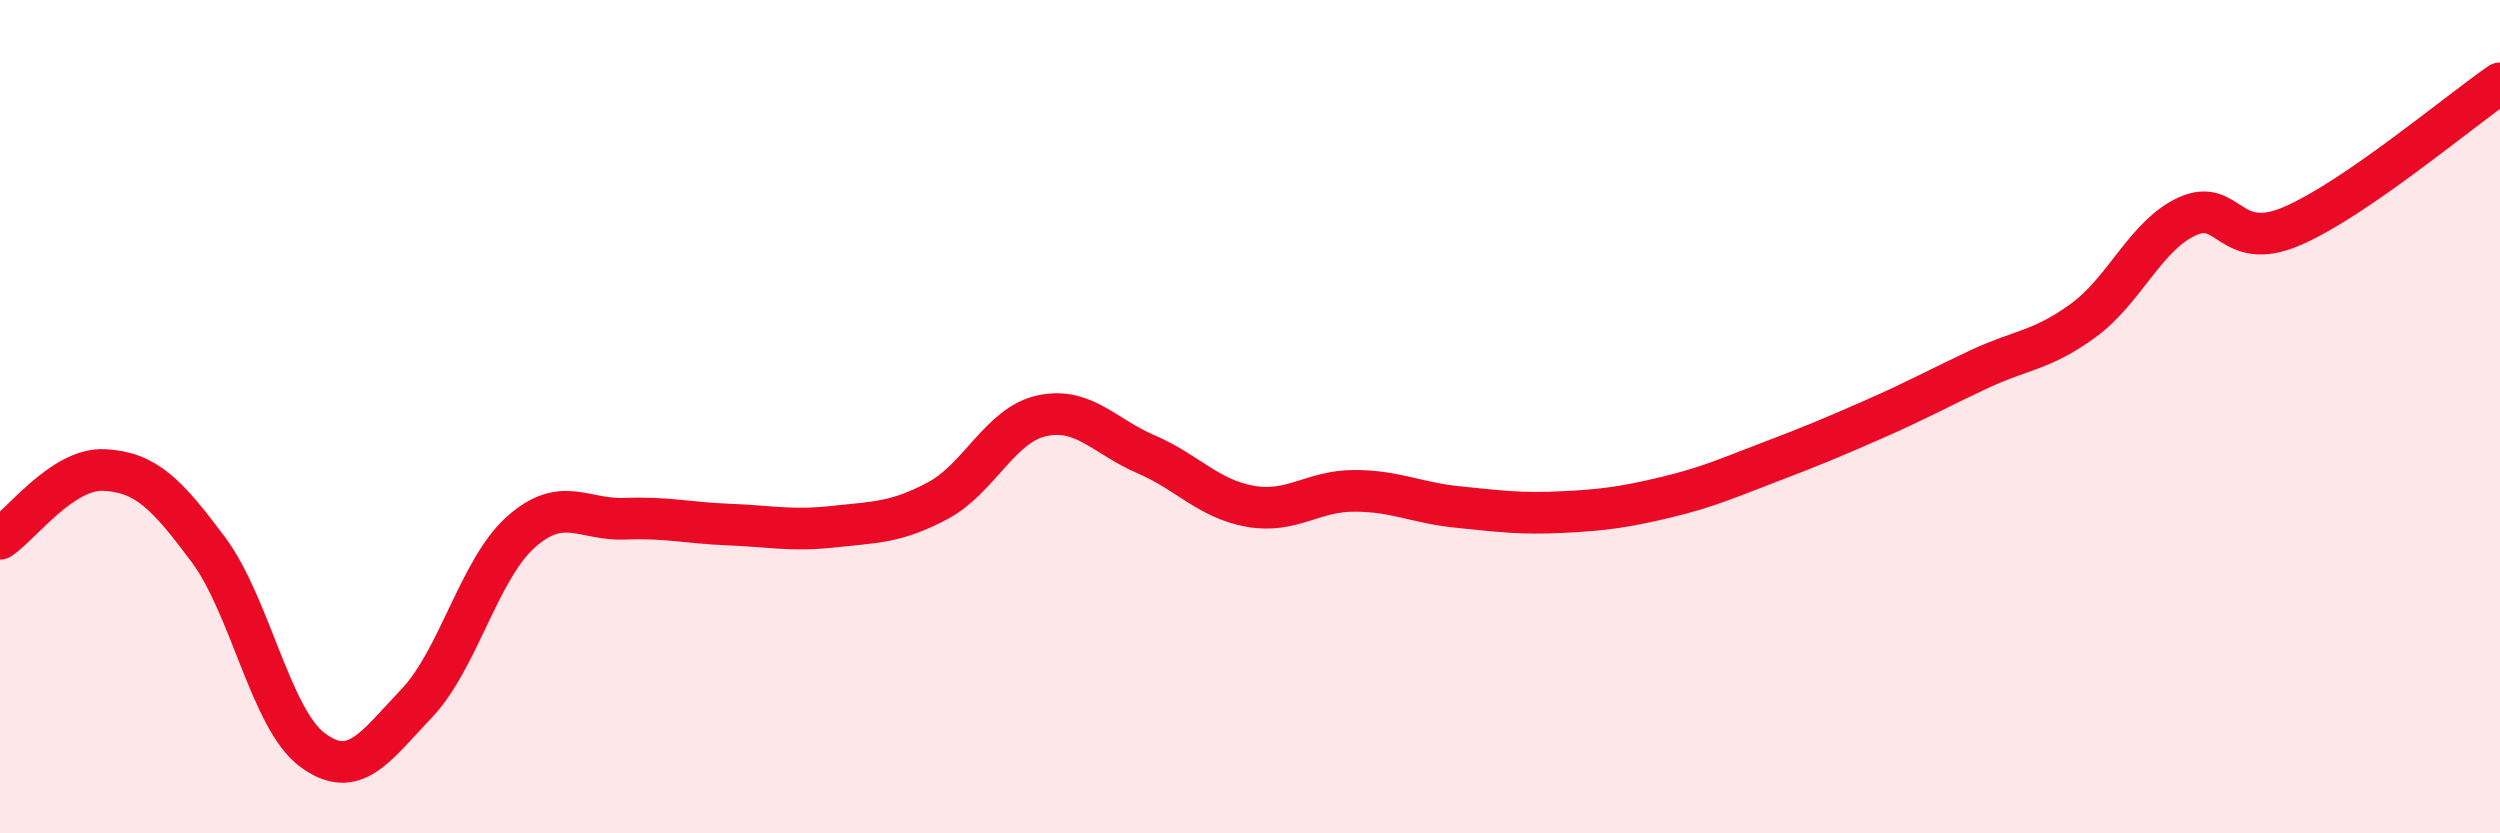
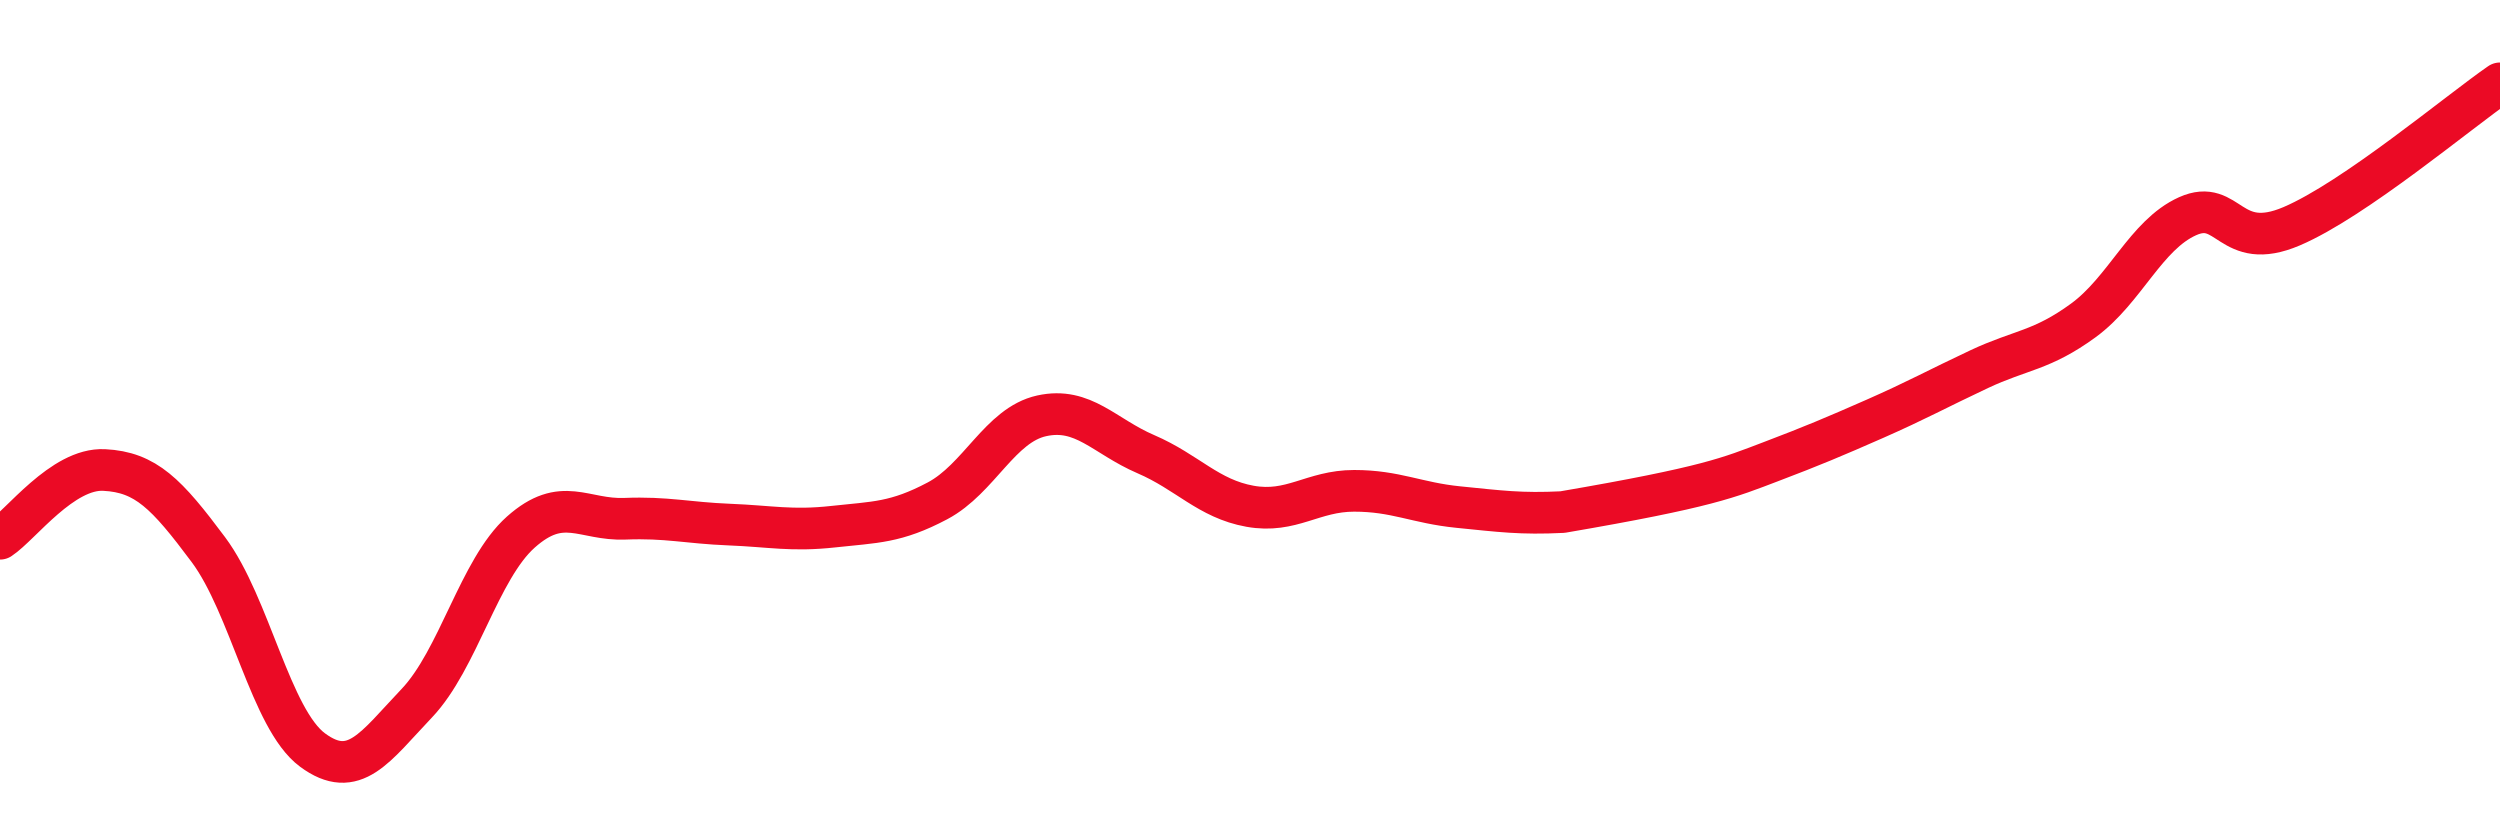
<svg xmlns="http://www.w3.org/2000/svg" width="60" height="20" viewBox="0 0 60 20">
-   <path d="M 0,12.93 C 0.5,12.6 1.5,11.23 2.5,11.28 C 3.5,11.33 4,11.85 5,13.19 C 6,14.53 6.5,17.26 7.5,18 C 8.5,18.74 9,17.93 10,16.88 C 11,15.83 11.5,13.66 12.5,12.77 C 13.5,11.88 14,12.49 15,12.45 C 16,12.41 16.5,12.55 17.5,12.59 C 18.5,12.63 19,12.75 20,12.64 C 21,12.53 21.5,12.55 22.5,12.02 C 23.5,11.49 24,10.2 25,9.98 C 26,9.76 26.5,10.47 27.5,10.9 C 28.5,11.33 29,11.97 30,12.15 C 31,12.33 31.5,11.78 32.5,11.78 C 33.5,11.78 34,12.07 35,12.17 C 36,12.27 36.5,12.34 37.5,12.29 C 38.5,12.24 39,12.17 40,11.93 C 41,11.69 41.5,11.46 42.5,11.08 C 43.5,10.7 44,10.49 45,10.05 C 46,9.61 46.5,9.33 47.5,8.86 C 48.5,8.39 49,8.42 50,7.69 C 51,6.96 51.5,5.64 52.5,5.19 C 53.5,4.74 53.5,6.07 55,5.43 C 56.5,4.79 59,2.69 60,2L60 20L0 20Z" fill="#EB0A25" opacity="0.1" stroke-linecap="round" stroke-linejoin="round" />
-   <path d="M 0,12.93 C 0.5,12.6 1.5,11.23 2.5,11.28 C 3.5,11.33 4,11.85 5,13.19 C 6,14.53 6.5,17.26 7.5,18 C 8.5,18.74 9,17.93 10,16.88 C 11,15.83 11.5,13.66 12.5,12.77 C 13.5,11.88 14,12.49 15,12.45 C 16,12.41 16.5,12.55 17.5,12.59 C 18.5,12.63 19,12.75 20,12.64 C 21,12.53 21.5,12.55 22.5,12.02 C 23.5,11.49 24,10.2 25,9.98 C 26,9.76 26.5,10.47 27.5,10.9 C 28.5,11.33 29,11.97 30,12.15 C 31,12.33 31.5,11.78 32.5,11.78 C 33.5,11.78 34,12.07 35,12.17 C 36,12.27 36.5,12.34 37.5,12.29 C 38.5,12.24 39,12.17 40,11.93 C 41,11.69 41.5,11.46 42.5,11.08 C 43.5,10.7 44,10.49 45,10.05 C 46,9.61 46.5,9.33 47.5,8.86 C 48.5,8.39 49,8.42 50,7.69 C 51,6.96 51.5,5.64 52.5,5.19 C 53.5,4.74 53.5,6.07 55,5.43 C 56.5,4.79 59,2.69 60,2" stroke="#EB0A25" stroke-width="1" fill="none" stroke-linecap="round" stroke-linejoin="round" />
+   <path d="M 0,12.93 C 0.5,12.6 1.5,11.23 2.5,11.28 C 3.5,11.33 4,11.85 5,13.19 C 6,14.53 6.5,17.26 7.5,18 C 8.5,18.74 9,17.93 10,16.88 C 11,15.83 11.5,13.66 12.5,12.77 C 13.5,11.88 14,12.49 15,12.45 C 16,12.41 16.5,12.55 17.5,12.59 C 18.5,12.63 19,12.75 20,12.64 C 21,12.53 21.5,12.55 22.5,12.02 C 23.5,11.49 24,10.2 25,9.98 C 26,9.76 26.5,10.47 27.5,10.9 C 28.5,11.33 29,11.97 30,12.15 C 31,12.33 31.5,11.78 32.5,11.78 C 33.5,11.78 34,12.07 35,12.17 C 36,12.27 36.5,12.34 37.5,12.29 C 41,11.69 41.5,11.46 42.5,11.08 C 43.5,10.7 44,10.49 45,10.05 C 46,9.61 46.5,9.33 47.5,8.86 C 48.5,8.39 49,8.42 50,7.69 C 51,6.96 51.5,5.64 52.5,5.19 C 53.5,4.74 53.5,6.07 55,5.43 C 56.5,4.79 59,2.69 60,2" stroke="#EB0A25" stroke-width="1" fill="none" stroke-linecap="round" stroke-linejoin="round" />
</svg>